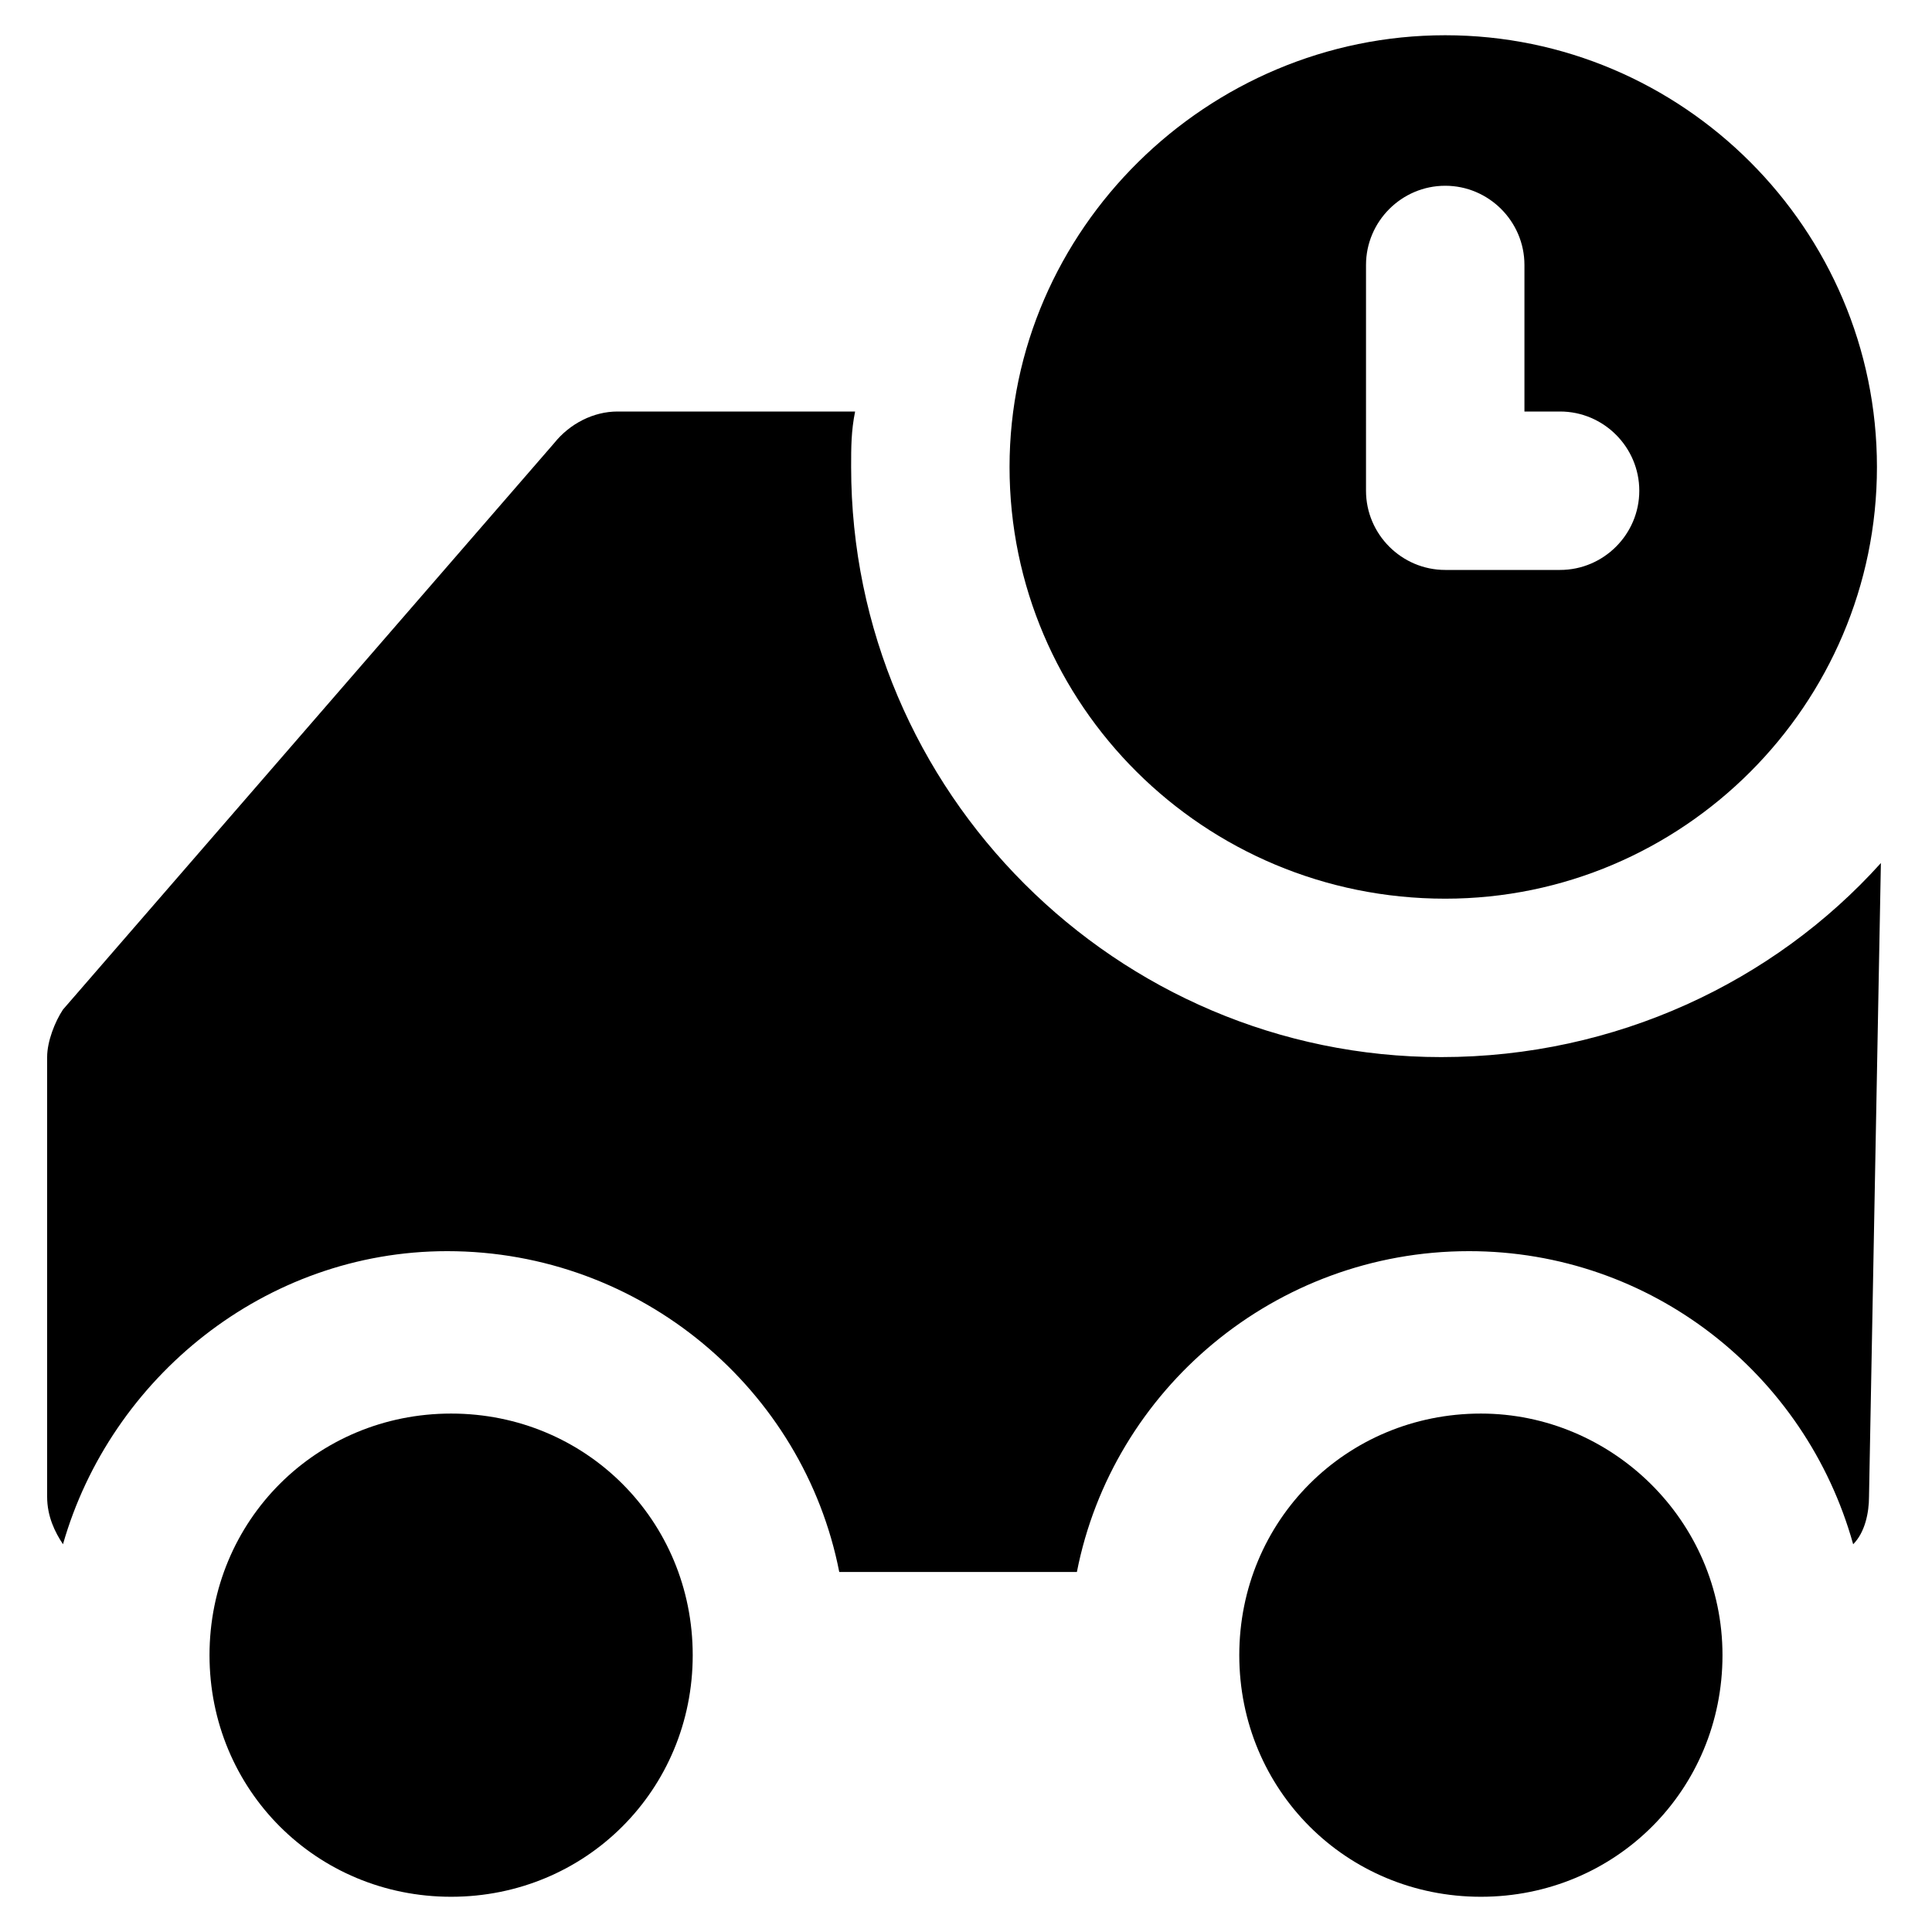
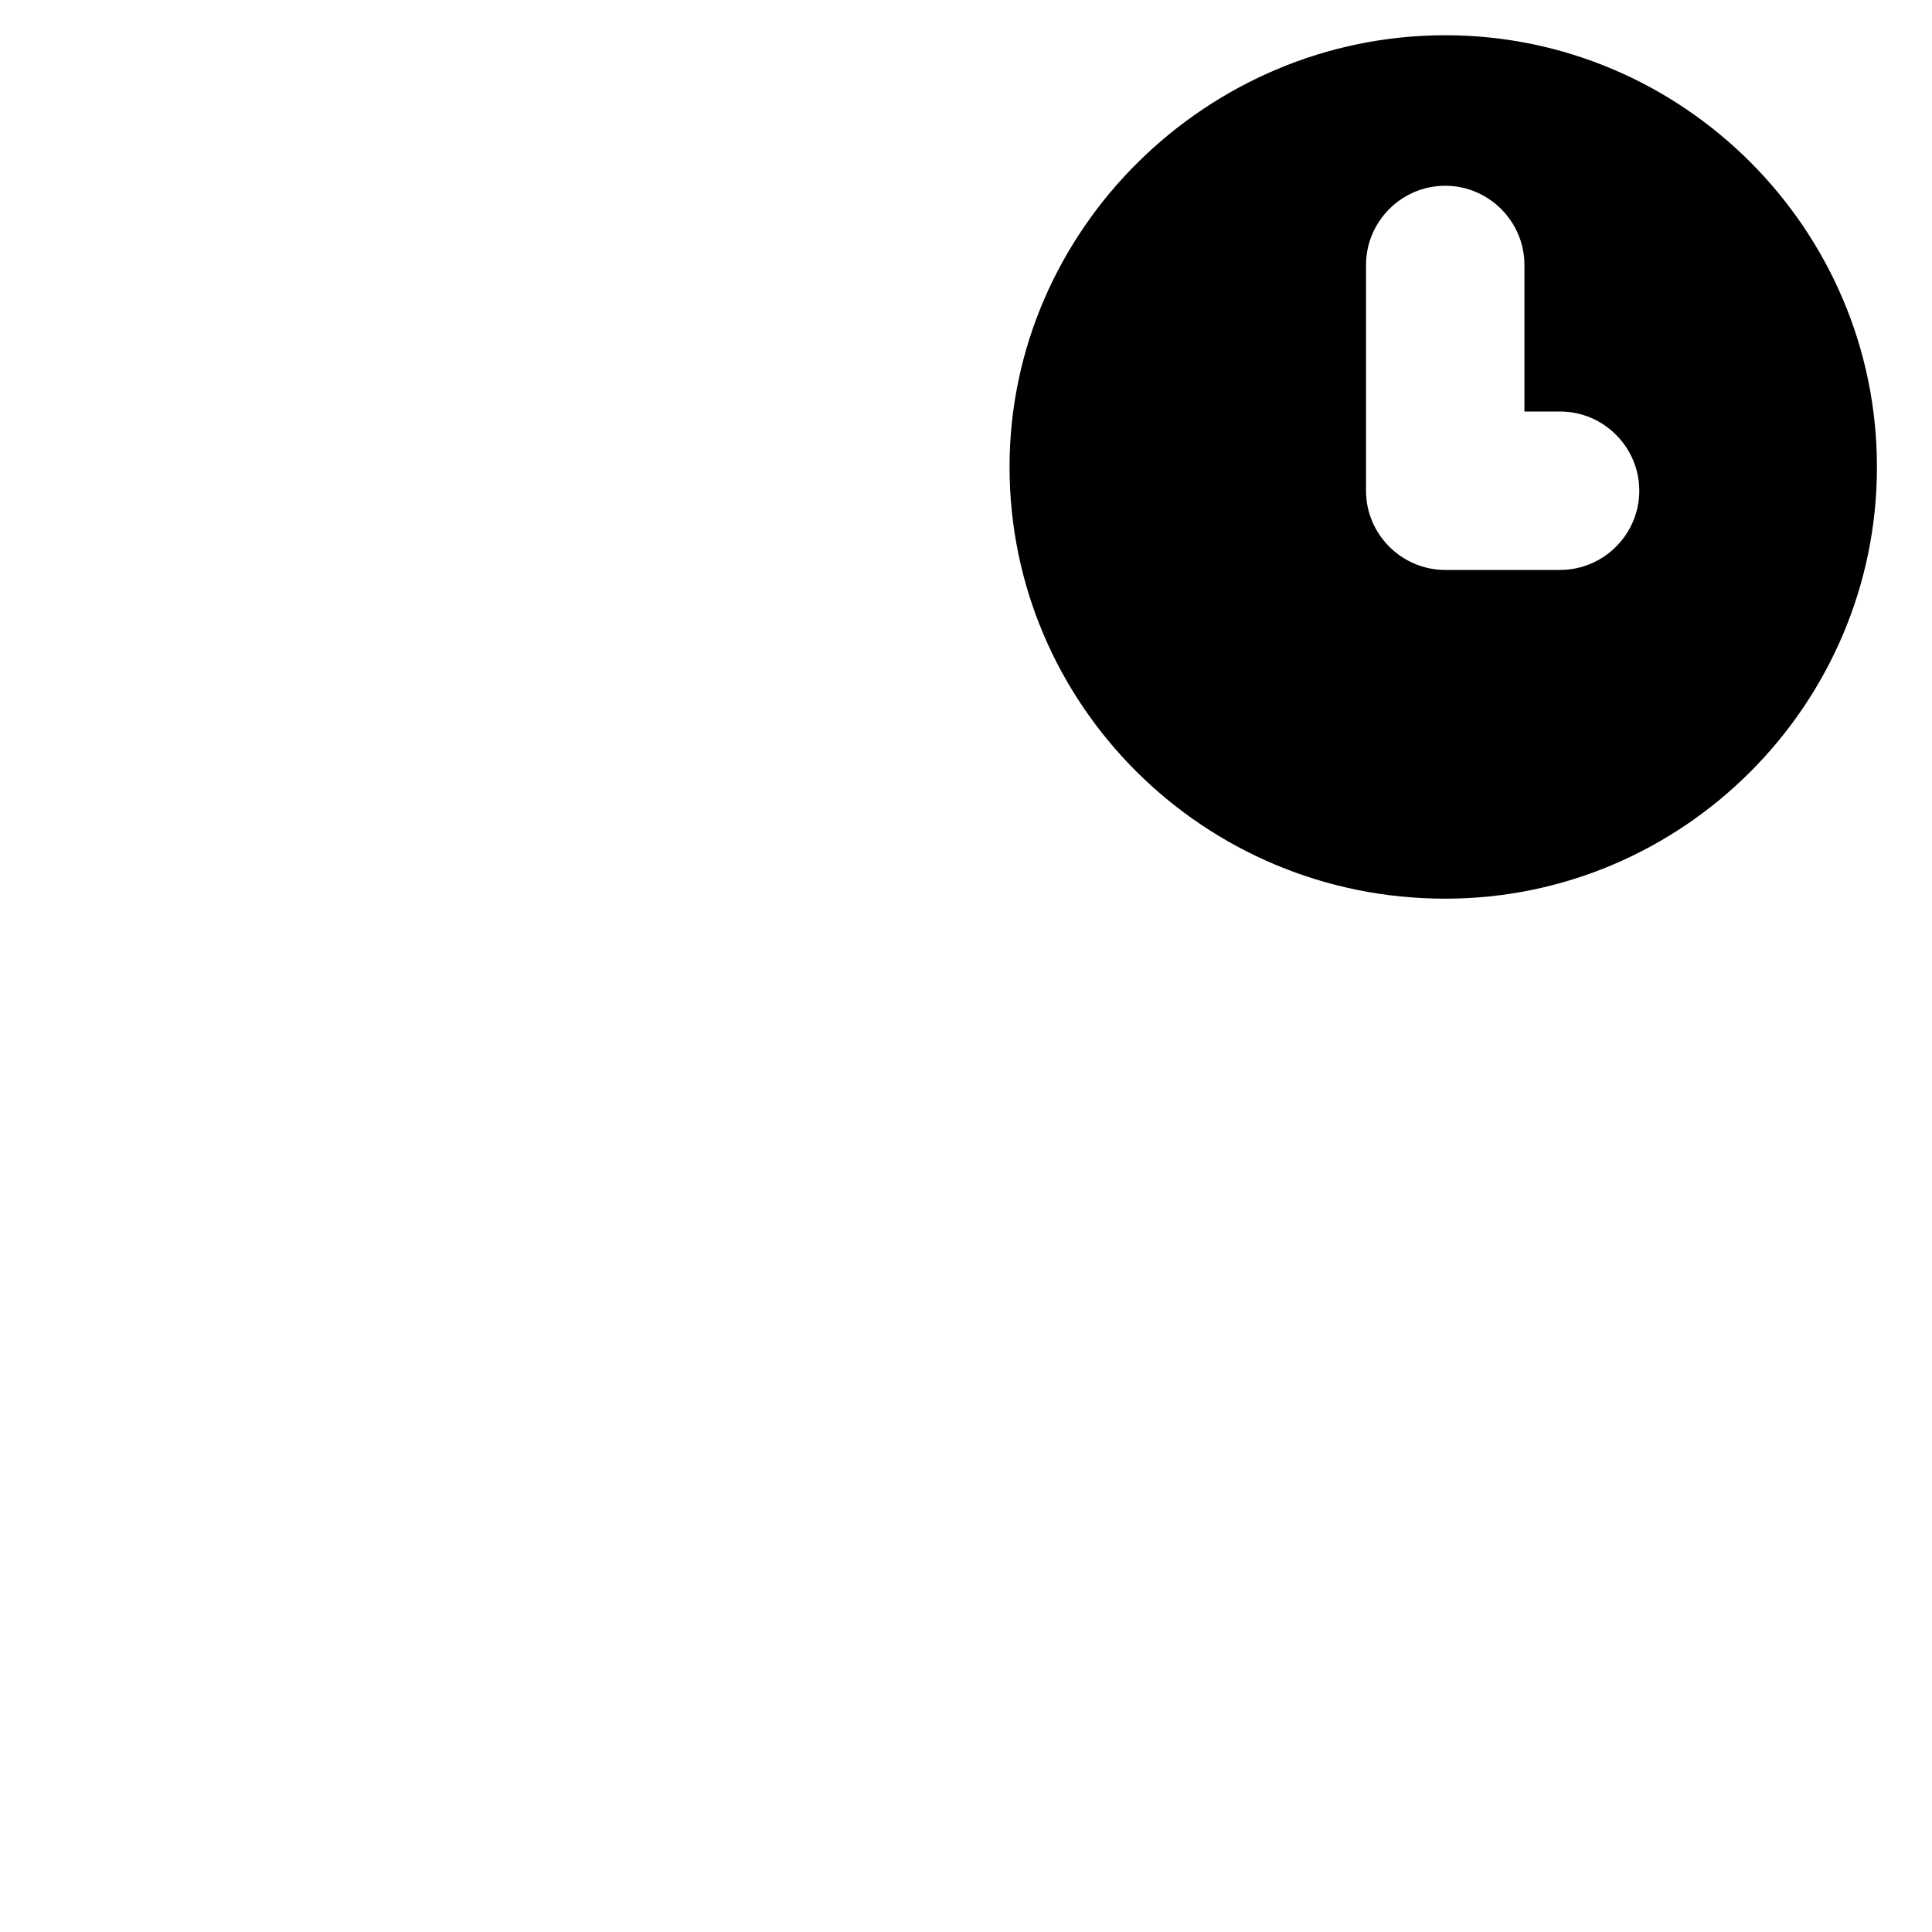
<svg xmlns="http://www.w3.org/2000/svg" fill="#000000" width="800px" height="800px" version="1.1" viewBox="144 144 512 512">
  <g>
-     <path d="m263.55 518.61c-35.688 0-64.027 28.34-64.027 64.027s28.34 64.027 64.027 64.027 64.027-28.34 64.027-64.027c-0.004-35.691-28.34-64.027-64.027-64.027z" />
-     <path d="m536.45 518.61c-35.688 0-64.027 28.34-64.027 64.027s28.34 64.027 64.027 64.027 64.027-28.34 64.027-64.027c0-35.691-29.391-64.027-64.027-64.027z" />
    <path d="m527 382.16c62.977 0 114.41-51.43 114.41-114.41s-51.43-114.41-114.41-114.41-115.46 51.434-115.46 114.41 51.434 114.41 115.46 114.41zm-20.992-167.94c0-11.547 9.445-20.992 20.992-20.992s20.992 9.445 20.992 20.992v38.836h9.445c11.547 0 20.992 9.445 20.992 20.992s-9.445 20.992-20.992 20.992h-30.438c-11.547 0-20.992-9.445-20.992-20.992z" />
-     <path d="m642.46 372.71c-28.34 31.488-70.324 51.43-116.51 51.43-86.066 0-156.39-70.324-156.39-156.39 0-5.246 0-9.445 1.051-14.695h-62.977c-6.297 0-12.594 3.148-16.793 8.398l-130.15 150.09c-2.098 3.148-4.199 8.398-4.199 12.594v116.51c0 5.246 2.098 9.445 4.199 12.594 12.594-44.082 53.531-77.672 101.81-77.672 51.43 0 94.465 36.734 103.91 85.02h62.977c9.445-48.281 52.48-85.02 103.91-85.02 48.281 0 89.215 32.539 101.81 77.672 3.148-3.148 4.199-8.398 4.199-12.594l3.148-167.94v0z" />
  </g>
</svg>